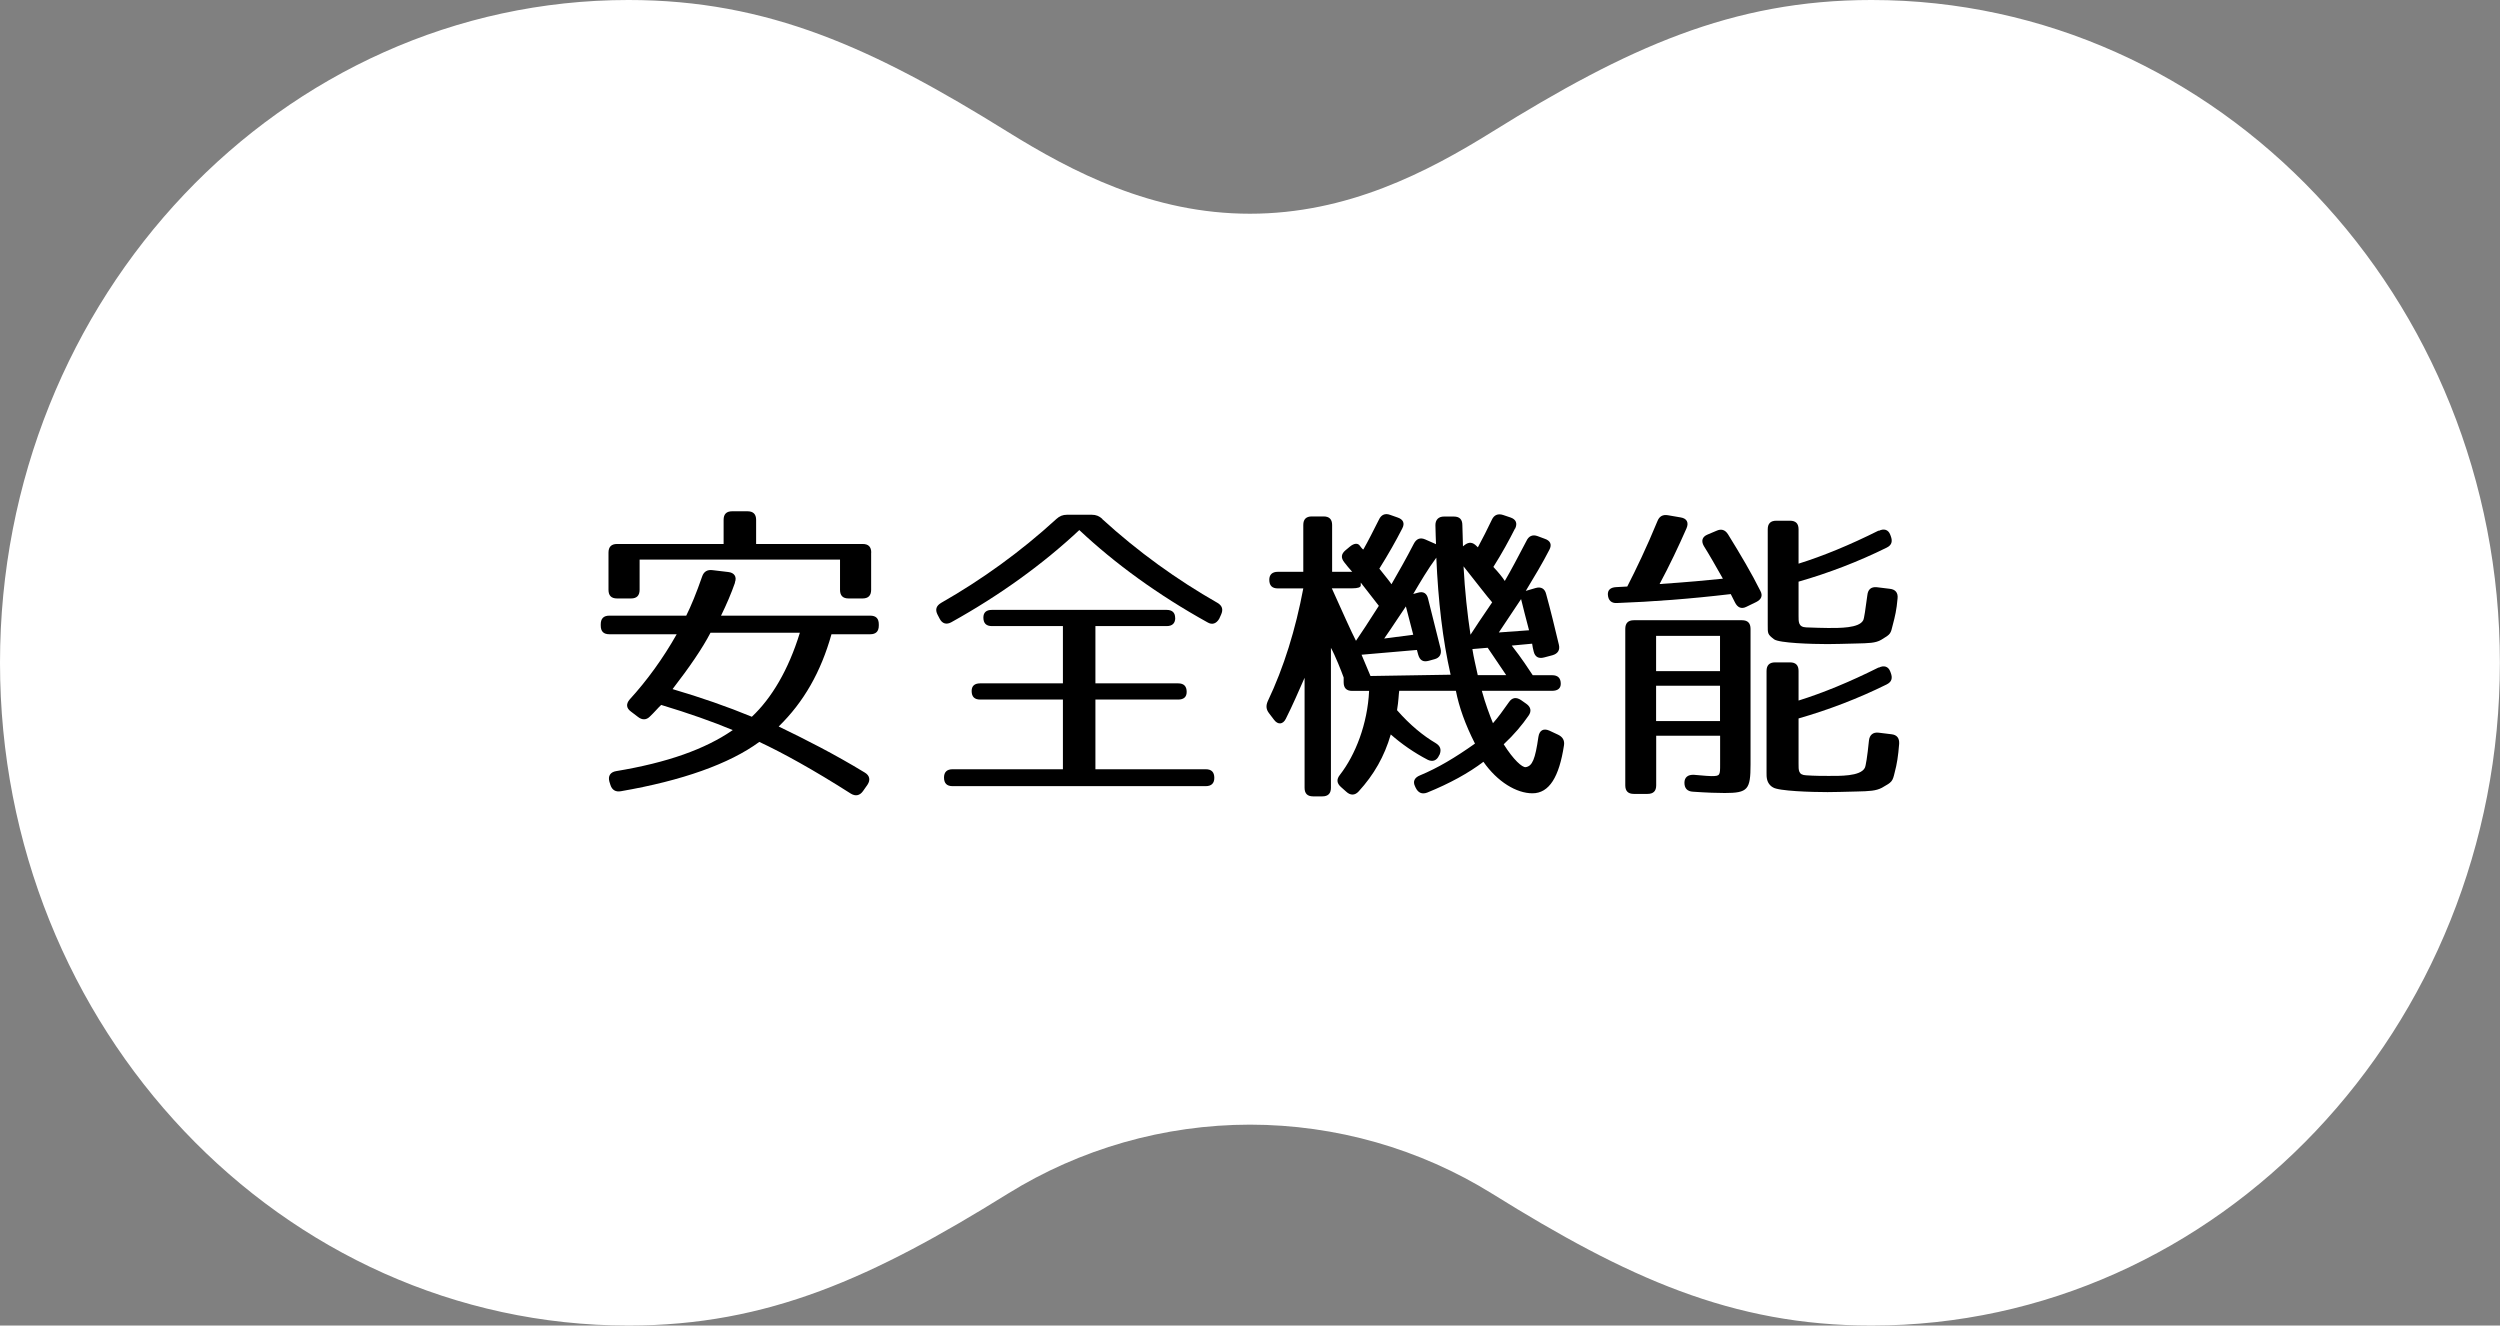
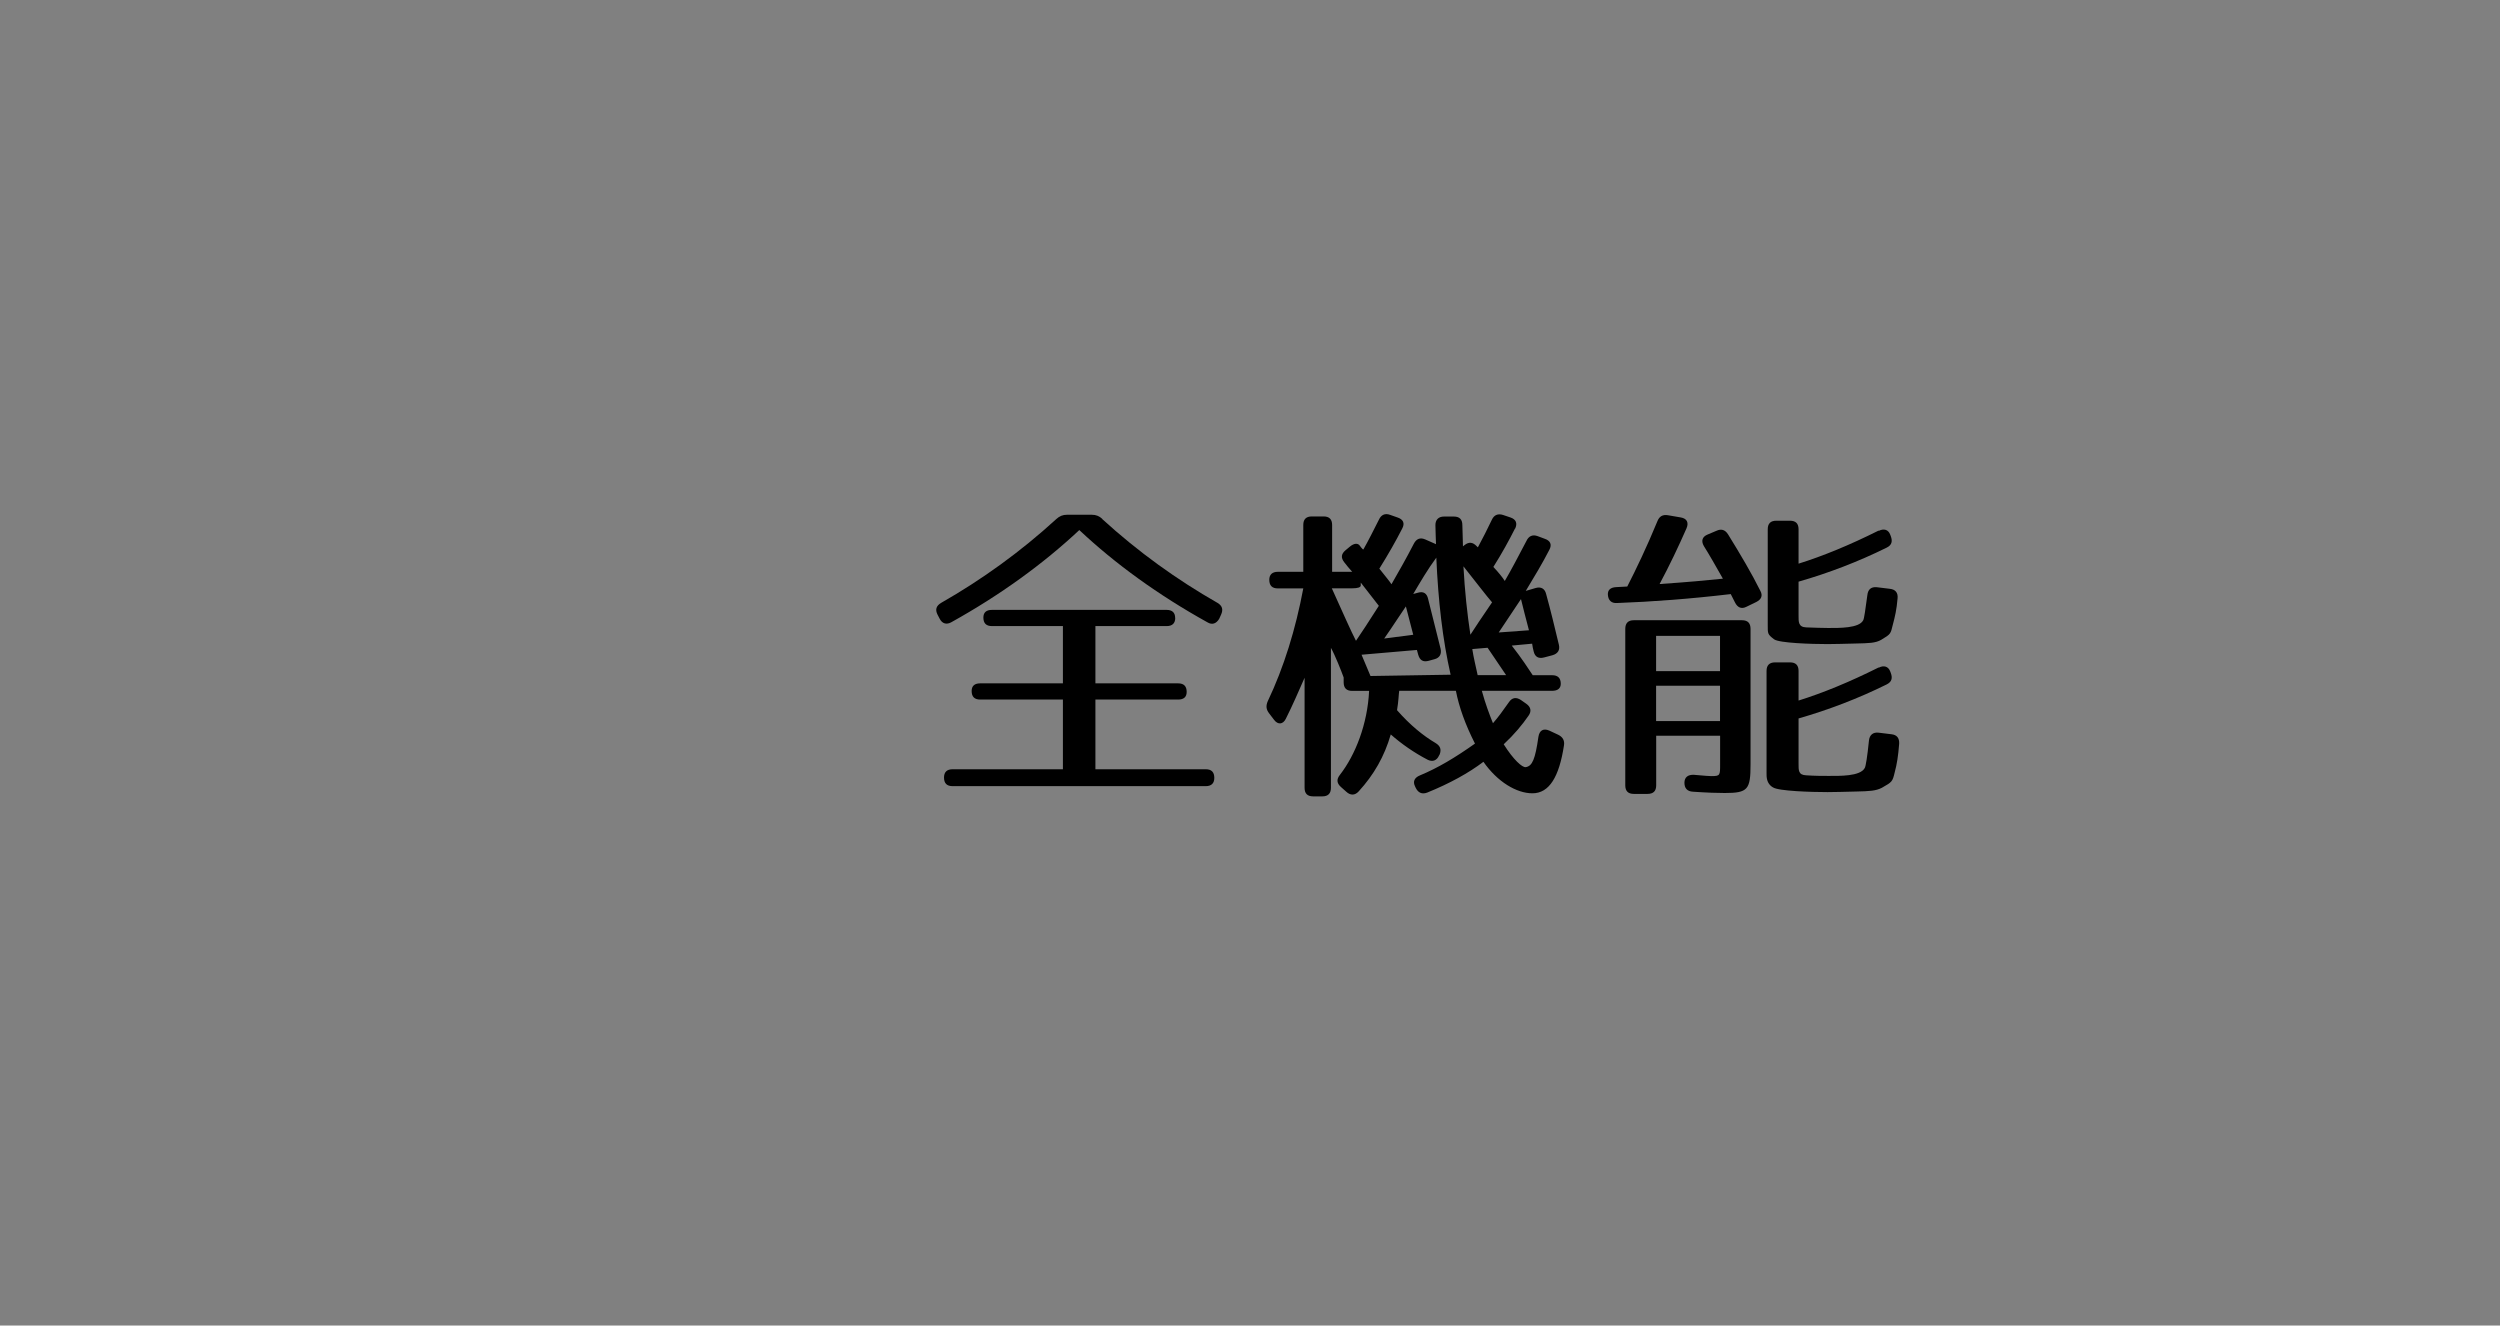
<svg xmlns="http://www.w3.org/2000/svg" viewBox="0 0 251.48 133.34">
  <rect x="0" y="0" width="251.48" height="133.34" fill="#808080" stroke="none" />
-   <path d="m188.26 133.34c-14.07 0-24.63-4.85-38.12-13.24-7.31-4.55-15.75-6.96-24.4-6.97-8.65.01-17.08 2.42-24.4 6.97-13.49 8.38-24.05 13.24-38.12 13.24-34.86 0-63.22-29.91-63.22-66.67s28.36-66.67 63.21-66.67c14.07 0 24.64 4.85 38.12 13.24 6.57 4.08 14.61 8.26 24.4 8.26s17.83-4.17 24.4-8.26c13.5-8.39 24.06-13.24 38.13-13.24 34.86 0 63.21 29.91 63.21 66.67s-28.36 66.67-63.21 66.67z" fill="#fff" />
-   <path d="m73.94 58.6c-.38 1.09-.86 2.21-1.41 3.33h15.01c.58 0 .86.29.86.87v.13c0 .58-.29.87-.86.87h-3.9c-1.06 3.78-2.78 6.81-5.31 9.28 2.59 1.25 5.57 2.75 8.67 4.64.48.29.58.74.26 1.22l-.45.64c-.32.45-.74.54-1.21.26-3.81-2.43-6.91-4.13-9.22-5.21-3.01 2.21-7.78 3.9-13.92 4.96-.54.1-.9-.13-1.06-.64l-.1-.32c-.16-.58.1-.96.67-1.06 5.18-.86 8.96-2.21 11.74-4.13-1.98-.83-4.45-1.7-7.2-2.53-.29.26-.67.73-1.15 1.18-.35.35-.77.35-1.18.03l-.71-.54c-.48-.35-.51-.77-.13-1.22 1.73-1.89 3.36-4.13 4.73-6.56h-6.78c-.58 0-.86-.29-.86-.87v-.13c0-.58.29-.87.86-.87h7.74c.48-.96 1.02-2.27 1.6-3.94.16-.48.51-.7 1.02-.64l1.6.19c.61.06.9.48.67 1.06zm13.69-3.01v3.74c0 .58-.29.87-.86.87h-1.41c-.58 0-.86-.29-.86-.87v-3.04h-20.16v3.04c0 .58-.29.87-.86.87h-1.41c-.58 0-.86-.29-.86-.87v-3.74c0-.58.29-.87.86-.87h10.72v-2.43c0-.58.29-.86.86-.86h1.54c.58 0 .87.29.87.86v2.43h10.72c.58 0 .86.29.86.87zm-19.97 13.73c2.82.83 5.5 1.76 7.97 2.78 1.98-1.86 3.68-4.7 4.83-8.45h-8.99c-.8 1.54-2.08 3.42-3.81 5.66z" />
  <path d="m110.86 52.2c3.65 3.33 7.52 6.11 11.62 8.45.48.29.58.67.35 1.18l-.19.42c-.29.48-.7.64-1.18.35-4.96-2.75-9.28-5.89-12.89-9.28-3.62 3.39-7.94 6.53-12.89 9.28-.48.26-.9.13-1.15-.35l-.22-.42c-.26-.51-.13-.89.35-1.18 4.1-2.34 7.97-5.12 11.61-8.45.32-.29.64-.42 1.06-.42h2.5c.42 0 .74.13 1.06.42zm7.36 9.95c0 .54-.29.83-.86.83h-7.17v5.76h8.32c.58 0 .86.29.86.86 0 .51-.29.77-.86.77h-8.32v7.01h11.1c.58 0 .86.29.86.87 0 .54-.29.83-.86.83h-25.47c-.58 0-.86-.29-.86-.87 0-.54.29-.83.86-.83h11.1v-7.01h-8.32c-.58 0-.86-.29-.86-.86 0-.51.29-.77.86-.77h8.32v-5.76h-7.14c-.58 0-.86-.29-.86-.86 0-.51.29-.77.86-.77h17.57c.58 0 .86.29.86.8z" />
-   <path d="m152.4 53.16c-.61 1.21-1.31 2.49-2.18 3.87.51.54.9 1.02 1.15 1.41.64-1.09 1.34-2.43 2.18-4.03.22-.48.61-.67 1.12-.48l.7.26c.58.19.77.58.48 1.12-.67 1.31-1.5 2.69-2.37 4.13l.99-.29c.54-.16.93.06 1.06.61.45 1.63.86 3.33 1.28 5.09.13.54-.1.9-.64 1.06l-.83.22c-.58.16-.93-.06-1.06-.58-.06-.26-.13-.51-.16-.8l-2.05.19c1.05 1.34 1.7 2.37 2.11 2.98h1.95c.58 0 .87.29.87.86 0 .45-.29.71-.87.71h-7.07c.35 1.28.77 2.4 1.12 3.26.51-.58 1.02-1.28 1.6-2.11.32-.48.74-.54 1.22-.22l.54.38c.45.32.54.74.22 1.19-.64.93-1.44 1.89-2.5 2.88.99 1.57 1.86 2.34 2.21 2.3.67-.1.96-.8 1.28-3.04.1-.67.51-.89 1.09-.64l.9.42c.45.22.67.57.58 1.09-.48 3.13-1.47 4.8-3.17 4.8-1.6 0-3.52-1.15-4.93-3.17-1.47 1.12-3.39 2.18-5.66 3.1-.51.19-.9.03-1.15-.48l-.06-.13c-.26-.51-.06-.9.48-1.12 1.79-.74 3.55-1.79 5.54-3.2-.99-1.95-1.6-3.68-1.92-5.31h-5.7c-.06.38-.06.99-.22 1.95 1.31 1.5 2.66 2.59 3.87 3.3.48.29.61.64.42 1.15l-.06.1c-.22.51-.64.67-1.12.45-1.38-.71-2.69-1.63-3.74-2.56-.64 2.21-1.7 4.06-3.23 5.73-.38.42-.83.42-1.25.03l-.54-.48c-.42-.38-.45-.77-.1-1.21 1.57-2.02 2.78-5.12 2.94-8.45h-1.7c-.58 0-.86-.29-.86-.87v-.48c-.22-.61-.86-2.24-1.28-2.98v14.08c0 .57-.29.86-.86.86h-.93c-.58 0-.86-.29-.86-.86v-11.07c-.61 1.38-1.18 2.72-1.89 4.13-.29.58-.8.61-1.18.1l-.51-.67c-.29-.38-.32-.74-.13-1.19 1.63-3.42 2.81-7.26 3.58-11.36h-2.56c-.58 0-.86-.29-.86-.87 0-.51.29-.8.86-.8h2.56v-4.71c0-.58.29-.86.86-.86h1.18c.58 0 .86.29.86.86v4.71h2.02c-.29-.32-.58-.67-.8-.96-.35-.45-.32-.83.13-1.21l.42-.35c.45-.38.83-.38 1.02-.1q.13.19.29.35h.03l.03.03c.51-.9 1.02-1.92 1.57-3.01.22-.48.61-.67 1.12-.48l.74.26c.58.19.77.58.48 1.12-.64 1.25-1.38 2.56-2.3 4.03.54.7.99 1.21 1.22 1.57.7-1.22 1.47-2.56 2.24-4.06.26-.51.64-.67 1.15-.45l1.09.48c-.03-.42-.03-1.12-.06-1.92 0-.54.32-.86.86-.86h.99c.58 0 .86.29.86.86.03.61.03 1.34.06 2.14l.16-.13c.45-.35.83-.29 1.21.1l.1.1s.03 0 .03.03c.48-.9.96-1.82 1.41-2.78.22-.48.61-.64 1.12-.48l.77.26c.54.19.7.58.45 1.12zm-16.38 6.02h-2.05c1.18 2.62 1.95 4.35 2.43 5.28.51-.74 1.28-1.92 2.3-3.52l-1.82-2.34v.29c0 .19-.29.29-.86.29zm8.48-3.11c-.9 1.22-1.6 2.43-2.34 3.68l.48-.13c.54-.16.9.06 1.02.64l1.25 4.99c.13.54-.1.93-.61 1.06l-.58.16c-.58.16-.9-.06-1.06-.61l-.13-.48-5.57.48.9 2.14 8.06-.13c-.8-3.52-1.25-7.39-1.44-11.81zm-5.25 8.16 2.91-.38-.74-2.85c-.54.77-1.28 1.95-2.18 3.23zm8.67-.38c.38-.61 1.12-1.7 2.18-3.26-.58-.67-1.38-1.73-2.88-3.62.13 2.46.38 4.77.7 6.88zm.74 4.06h2.85c-1.12-1.63-1.73-2.59-1.86-2.75l-1.54.13c.13.86.35 1.73.54 2.62zm4.35-7.65-2.24 3.36 3.04-.22c-.32-1.25-.61-2.3-.8-3.13z" />
+   <path d="m152.4 53.16c-.61 1.21-1.31 2.49-2.18 3.87.51.54.9 1.02 1.15 1.41.64-1.09 1.34-2.43 2.18-4.03.22-.48.61-.67 1.12-.48l.7.26c.58.19.77.58.48 1.12-.67 1.31-1.5 2.69-2.37 4.13l.99-.29c.54-.16.93.06 1.06.61.45 1.63.86 3.33 1.28 5.09.13.54-.1.9-.64 1.06l-.83.22c-.58.16-.93-.06-1.06-.58-.06-.26-.13-.51-.16-.8l-2.05.19c1.05 1.34 1.7 2.37 2.11 2.98h1.95c.58 0 .87.29.87.86 0 .45-.29.71-.87.71h-7.07c.35 1.28.77 2.4 1.12 3.26.51-.58 1.02-1.28 1.6-2.11.32-.48.74-.54 1.22-.22l.54.38c.45.32.54.74.22 1.19-.64.93-1.44 1.89-2.5 2.88.99 1.57 1.86 2.34 2.21 2.3.67-.1.96-.8 1.28-3.04.1-.67.51-.89 1.09-.64l.9.42c.45.22.67.57.58 1.09-.48 3.13-1.47 4.8-3.17 4.8-1.6 0-3.52-1.15-4.93-3.17-1.47 1.12-3.39 2.18-5.66 3.1-.51.19-.9.03-1.15-.48l-.06-.13c-.26-.51-.06-.9.48-1.12 1.79-.74 3.55-1.79 5.54-3.2-.99-1.95-1.6-3.68-1.92-5.31h-5.7c-.06.38-.06.99-.22 1.95 1.31 1.5 2.66 2.59 3.87 3.3.48.29.61.64.42 1.15l-.06.1c-.22.51-.64.67-1.12.45-1.38-.71-2.69-1.63-3.74-2.56-.64 2.21-1.7 4.06-3.23 5.73-.38.42-.83.42-1.25.03l-.54-.48c-.42-.38-.45-.77-.1-1.21 1.57-2.02 2.78-5.12 2.94-8.45h-1.7c-.58 0-.86-.29-.86-.87v-.48c-.22-.61-.86-2.24-1.28-2.98v14.08c0 .57-.29.86-.86.86h-.93c-.58 0-.86-.29-.86-.86v-11.07c-.61 1.38-1.18 2.72-1.89 4.13-.29.58-.8.61-1.18.1l-.51-.67c-.29-.38-.32-.74-.13-1.19 1.63-3.42 2.81-7.26 3.58-11.36h-2.56c-.58 0-.86-.29-.86-.87 0-.51.29-.8.86-.8h2.56v-4.71c0-.58.29-.86.86-.86h1.18c.58 0 .86.29.86.86v4.71h2.02c-.29-.32-.58-.67-.8-.96-.35-.45-.32-.83.13-1.21l.42-.35c.45-.38.83-.38 1.02-.1q.13.19.29.35h.03l.03.03c.51-.9 1.02-1.92 1.57-3.01.22-.48.61-.67 1.12-.48l.74.26c.58.19.77.58.48 1.12-.64 1.25-1.38 2.56-2.3 4.03.54.7.99 1.21 1.22 1.57.7-1.22 1.47-2.56 2.24-4.06.26-.51.64-.67 1.15-.45l1.09.48c-.03-.42-.03-1.12-.06-1.92 0-.54.32-.86.86-.86h.99c.58 0 .86.29.86.86.03.61.03 1.34.06 2.14l.16-.13c.45-.35.83-.29 1.21.1l.1.1s.03 0 .03.03c.48-.9.96-1.82 1.41-2.78.22-.48.61-.64 1.12-.48l.77.26c.54.19.7.58.45 1.12zm-16.38 6.02h-2.05c1.18 2.62 1.95 4.35 2.43 5.28.51-.74 1.28-1.92 2.3-3.52l-1.82-2.34v.29c0 .19-.29.29-.86.29zm8.48-3.11c-.9 1.22-1.6 2.43-2.34 3.68l.48-.13c.54-.16.9.06 1.02.64l1.25 4.99c.13.54-.1.93-.61 1.06l-.58.16c-.58.16-.9-.06-1.06-.61l-.13-.48-5.57.48.9 2.14 8.06-.13c-.8-3.52-1.25-7.39-1.44-11.81zm-5.25 8.16 2.91-.38-.74-2.85c-.54.77-1.28 1.95-2.18 3.23m8.67-.38c.38-.61 1.12-1.7 2.18-3.26-.58-.67-1.38-1.73-2.88-3.62.13 2.46.38 4.77.7 6.88zm.74 4.06h2.85c-1.12-1.63-1.73-2.59-1.86-2.75l-1.54.13c.13.86.35 1.73.54 2.62zm4.35-7.65-2.24 3.36 3.04-.22c-.32-1.25-.61-2.3-.8-3.13z" />
  <path d="m169.66 53.12c-.83 1.89-1.73 3.78-2.72 5.63 2.78-.19 4.86-.38 6.37-.54-.74-1.31-1.38-2.43-1.92-3.29-.29-.51-.16-.93.38-1.15l.9-.38c.48-.22.86-.1 1.15.35 1.25 2.02 2.4 3.97 3.26 5.7.26.48.1.86-.42 1.12l-.99.48c-.51.26-.9.06-1.15-.45l-.42-.83c-4.06.48-7.9.77-11.46.9-.54.03-.86-.26-.9-.83-.03-.48.26-.74.83-.77l1.12-.06c.9-1.76 1.95-3.94 3.04-6.59.19-.48.54-.67 1.06-.58l1.28.22c.61.1.83.51.58 1.09zm3.84 26.65c-.7 0-1.76-.03-3.2-.13-.58-.03-.86-.35-.86-.9s.35-.83.96-.8c1.09.1 1.57.13 1.73.13.9 0 .9-.06.9-1.18v-2.88h-6.43v4.99c0 .58-.29.86-.87.86h-1.38c-.58 0-.86-.29-.86-.86v-15.74c0-.58.29-.87.86-.87h10.88c.58 0 .86.29.86.87v13.63c0 2.53-.26 2.88-2.59 2.88zm-.48-15.81h-6.43v3.55h6.43zm0 5.02h-6.43v3.55h6.43zm15.97-1.82c.51-.26.96-.13 1.15.38l.06.16c.19.51.1.89-.42 1.15-2.85 1.41-5.86 2.56-8.86 3.42v4.54c0 .67-.03 1.15.77 1.18.87.06 1.63.06 2.21.06 1.12 0 3.23.06 3.68-.8.1-.16.26-1.15.42-2.75.06-.58.42-.86.96-.8l1.31.16c.54.06.8.38.77.96-.1 1.25-.22 2.02-.45 2.88-.22.93-.26.96-1.28 1.54-.61.32-1.25.35-2.56.38-1.25.03-2.18.06-2.91.06-1.6 0-4.96-.1-5.5-.48-.67-.38-.64-1.09-.64-1.44v-10.27c0-.57.29-.86.86-.86h1.5c.58 0 .86.29.86.86v2.98c2.46-.77 5.12-1.86 8.06-3.33zm0-13.76c.51-.26.96-.13 1.15.38l.06.16c.19.51.1.9-.42 1.15-2.85 1.41-5.86 2.56-8.86 3.42v3.42c0 .61-.03 1.15.77 1.18.87.03 1.63.06 2.21.06 1.12 0 3.1.03 3.52-.77.1-.16.22-1.06.42-2.53.06-.58.38-.86.96-.8l1.31.16c.54.06.83.38.77.96-.1 1.18-.26 1.82-.48 2.66-.22.9-.19.93-1.15 1.5-.58.35-1.31.35-2.5.38-1.25.03-2.18.06-2.91.06-1.6 0-4.86-.1-5.38-.48-.67-.51-.64-.58-.64-1.44v-9.63c0-.58.29-.86.86-.86h1.38c.58 0 .86.29.86.86v3.46c2.46-.77 5.12-1.86 8.06-3.33z" />
</svg>